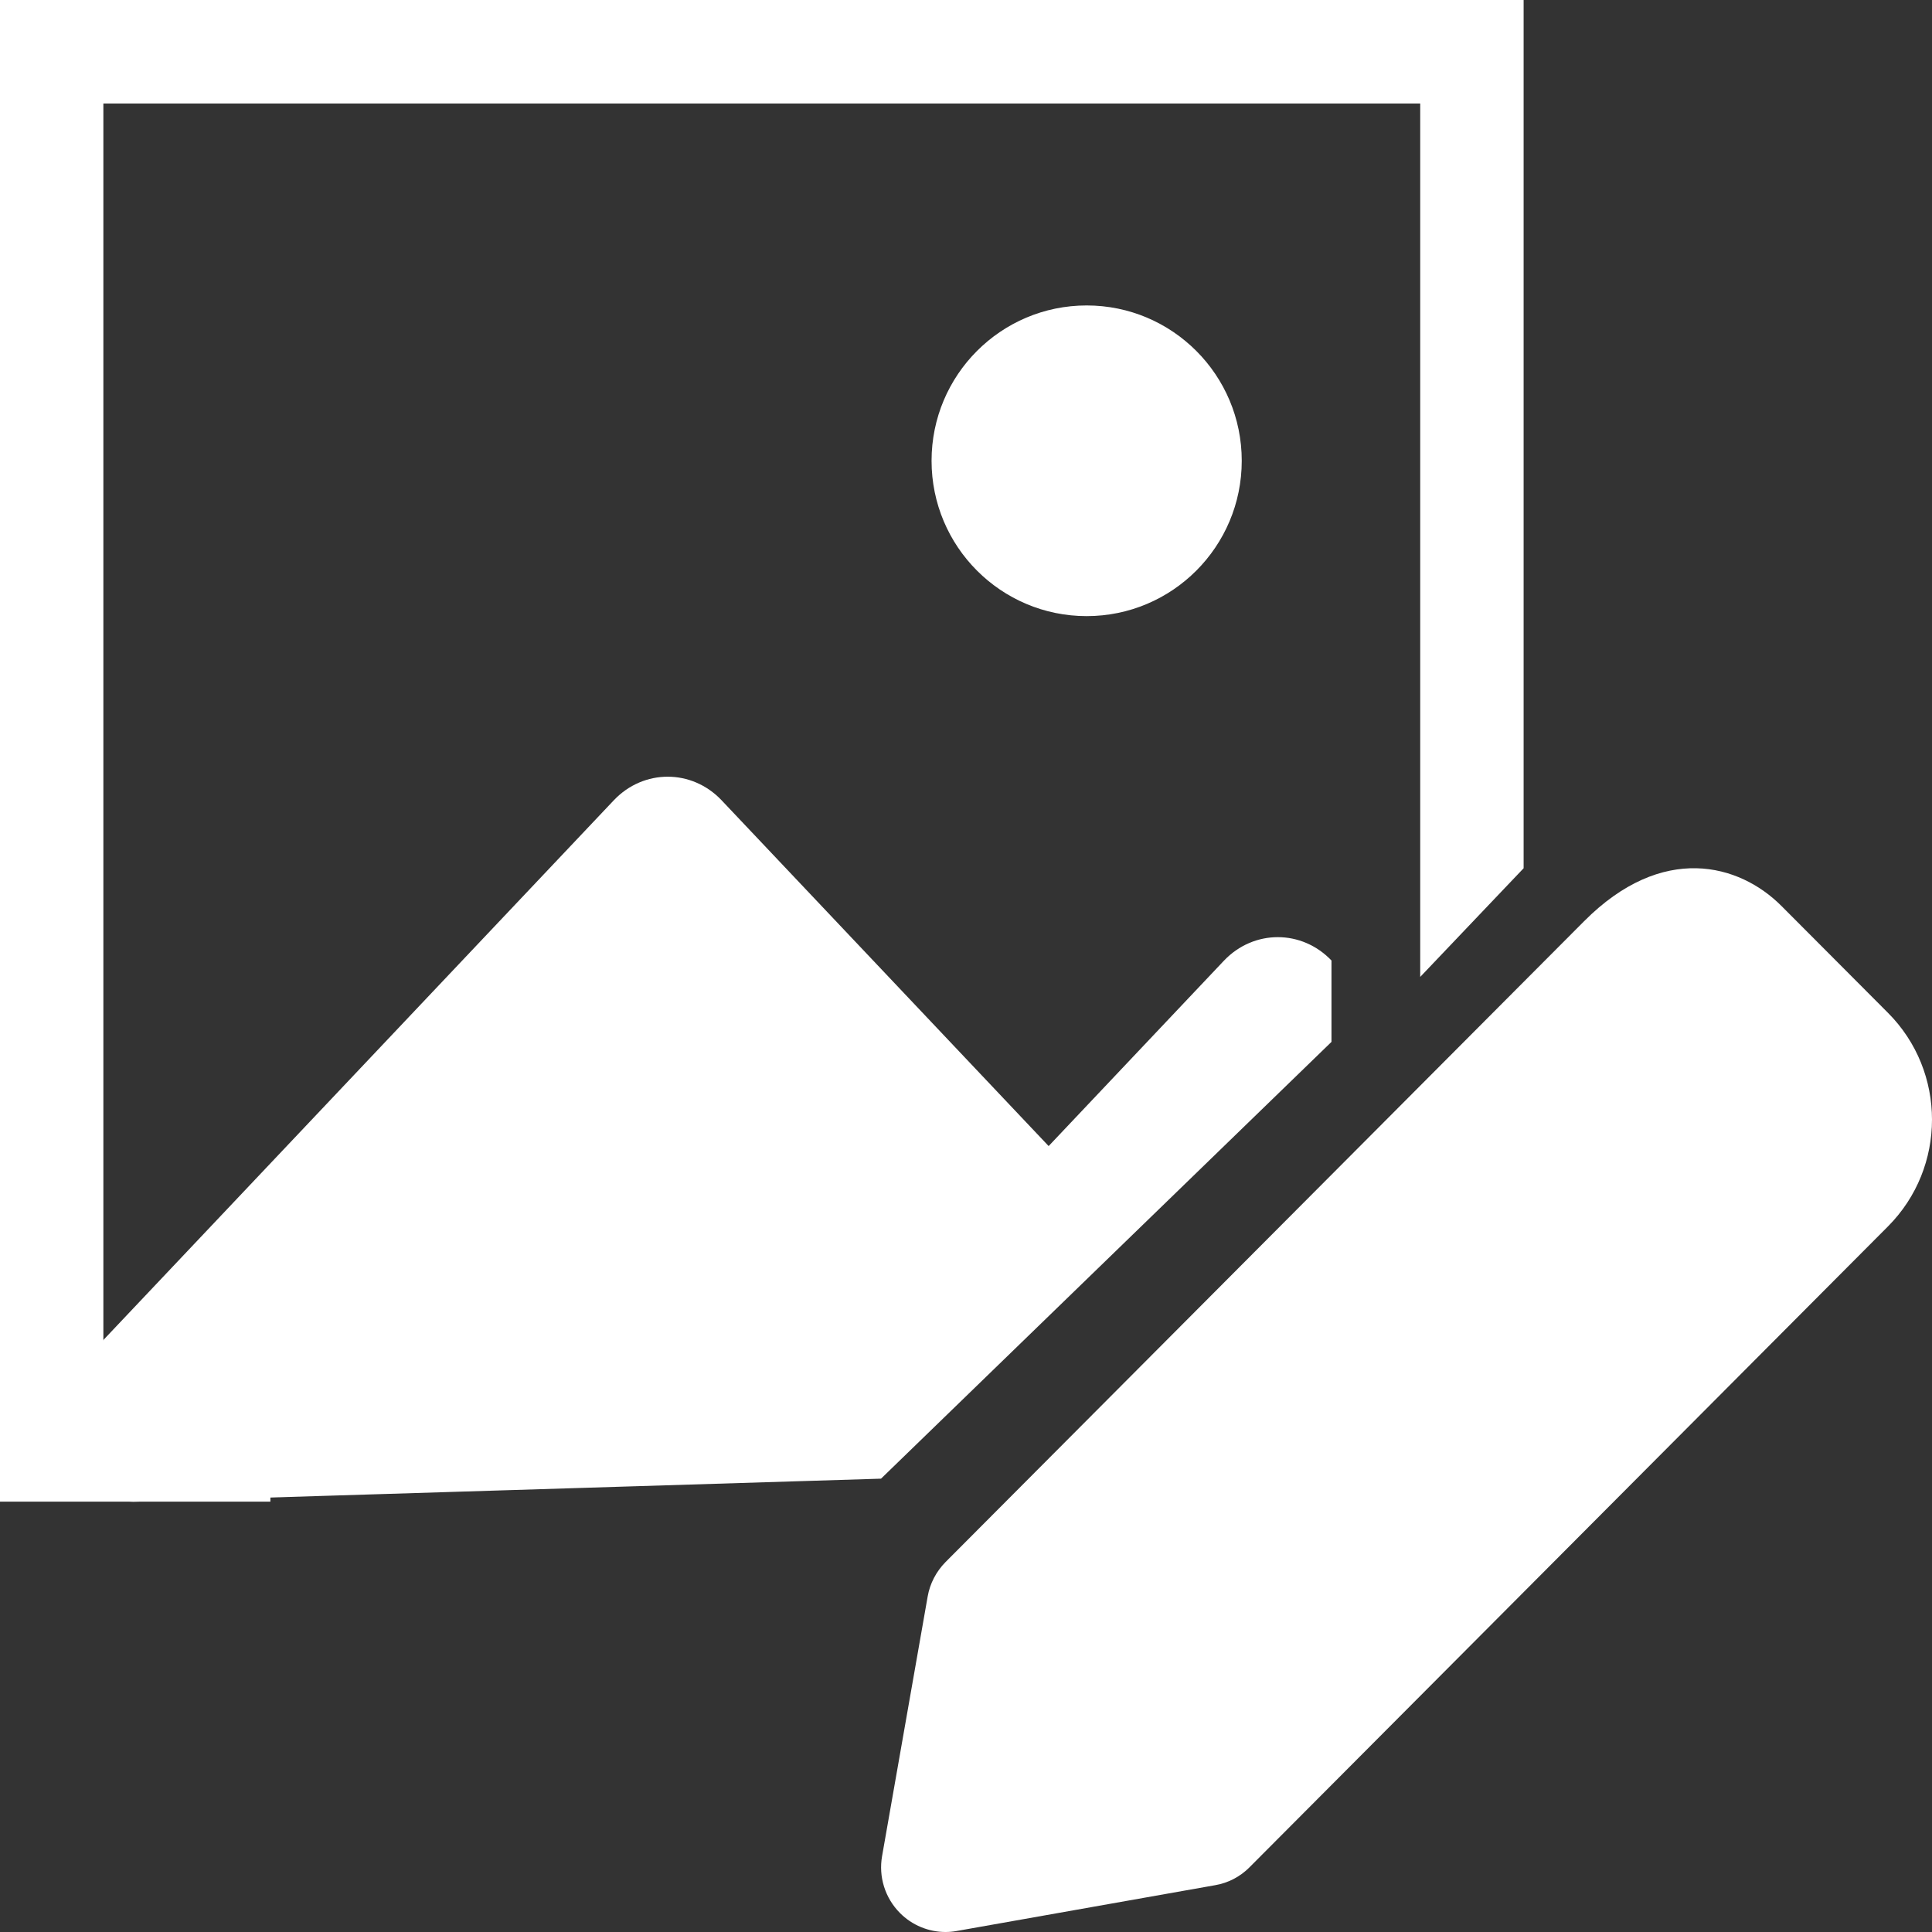
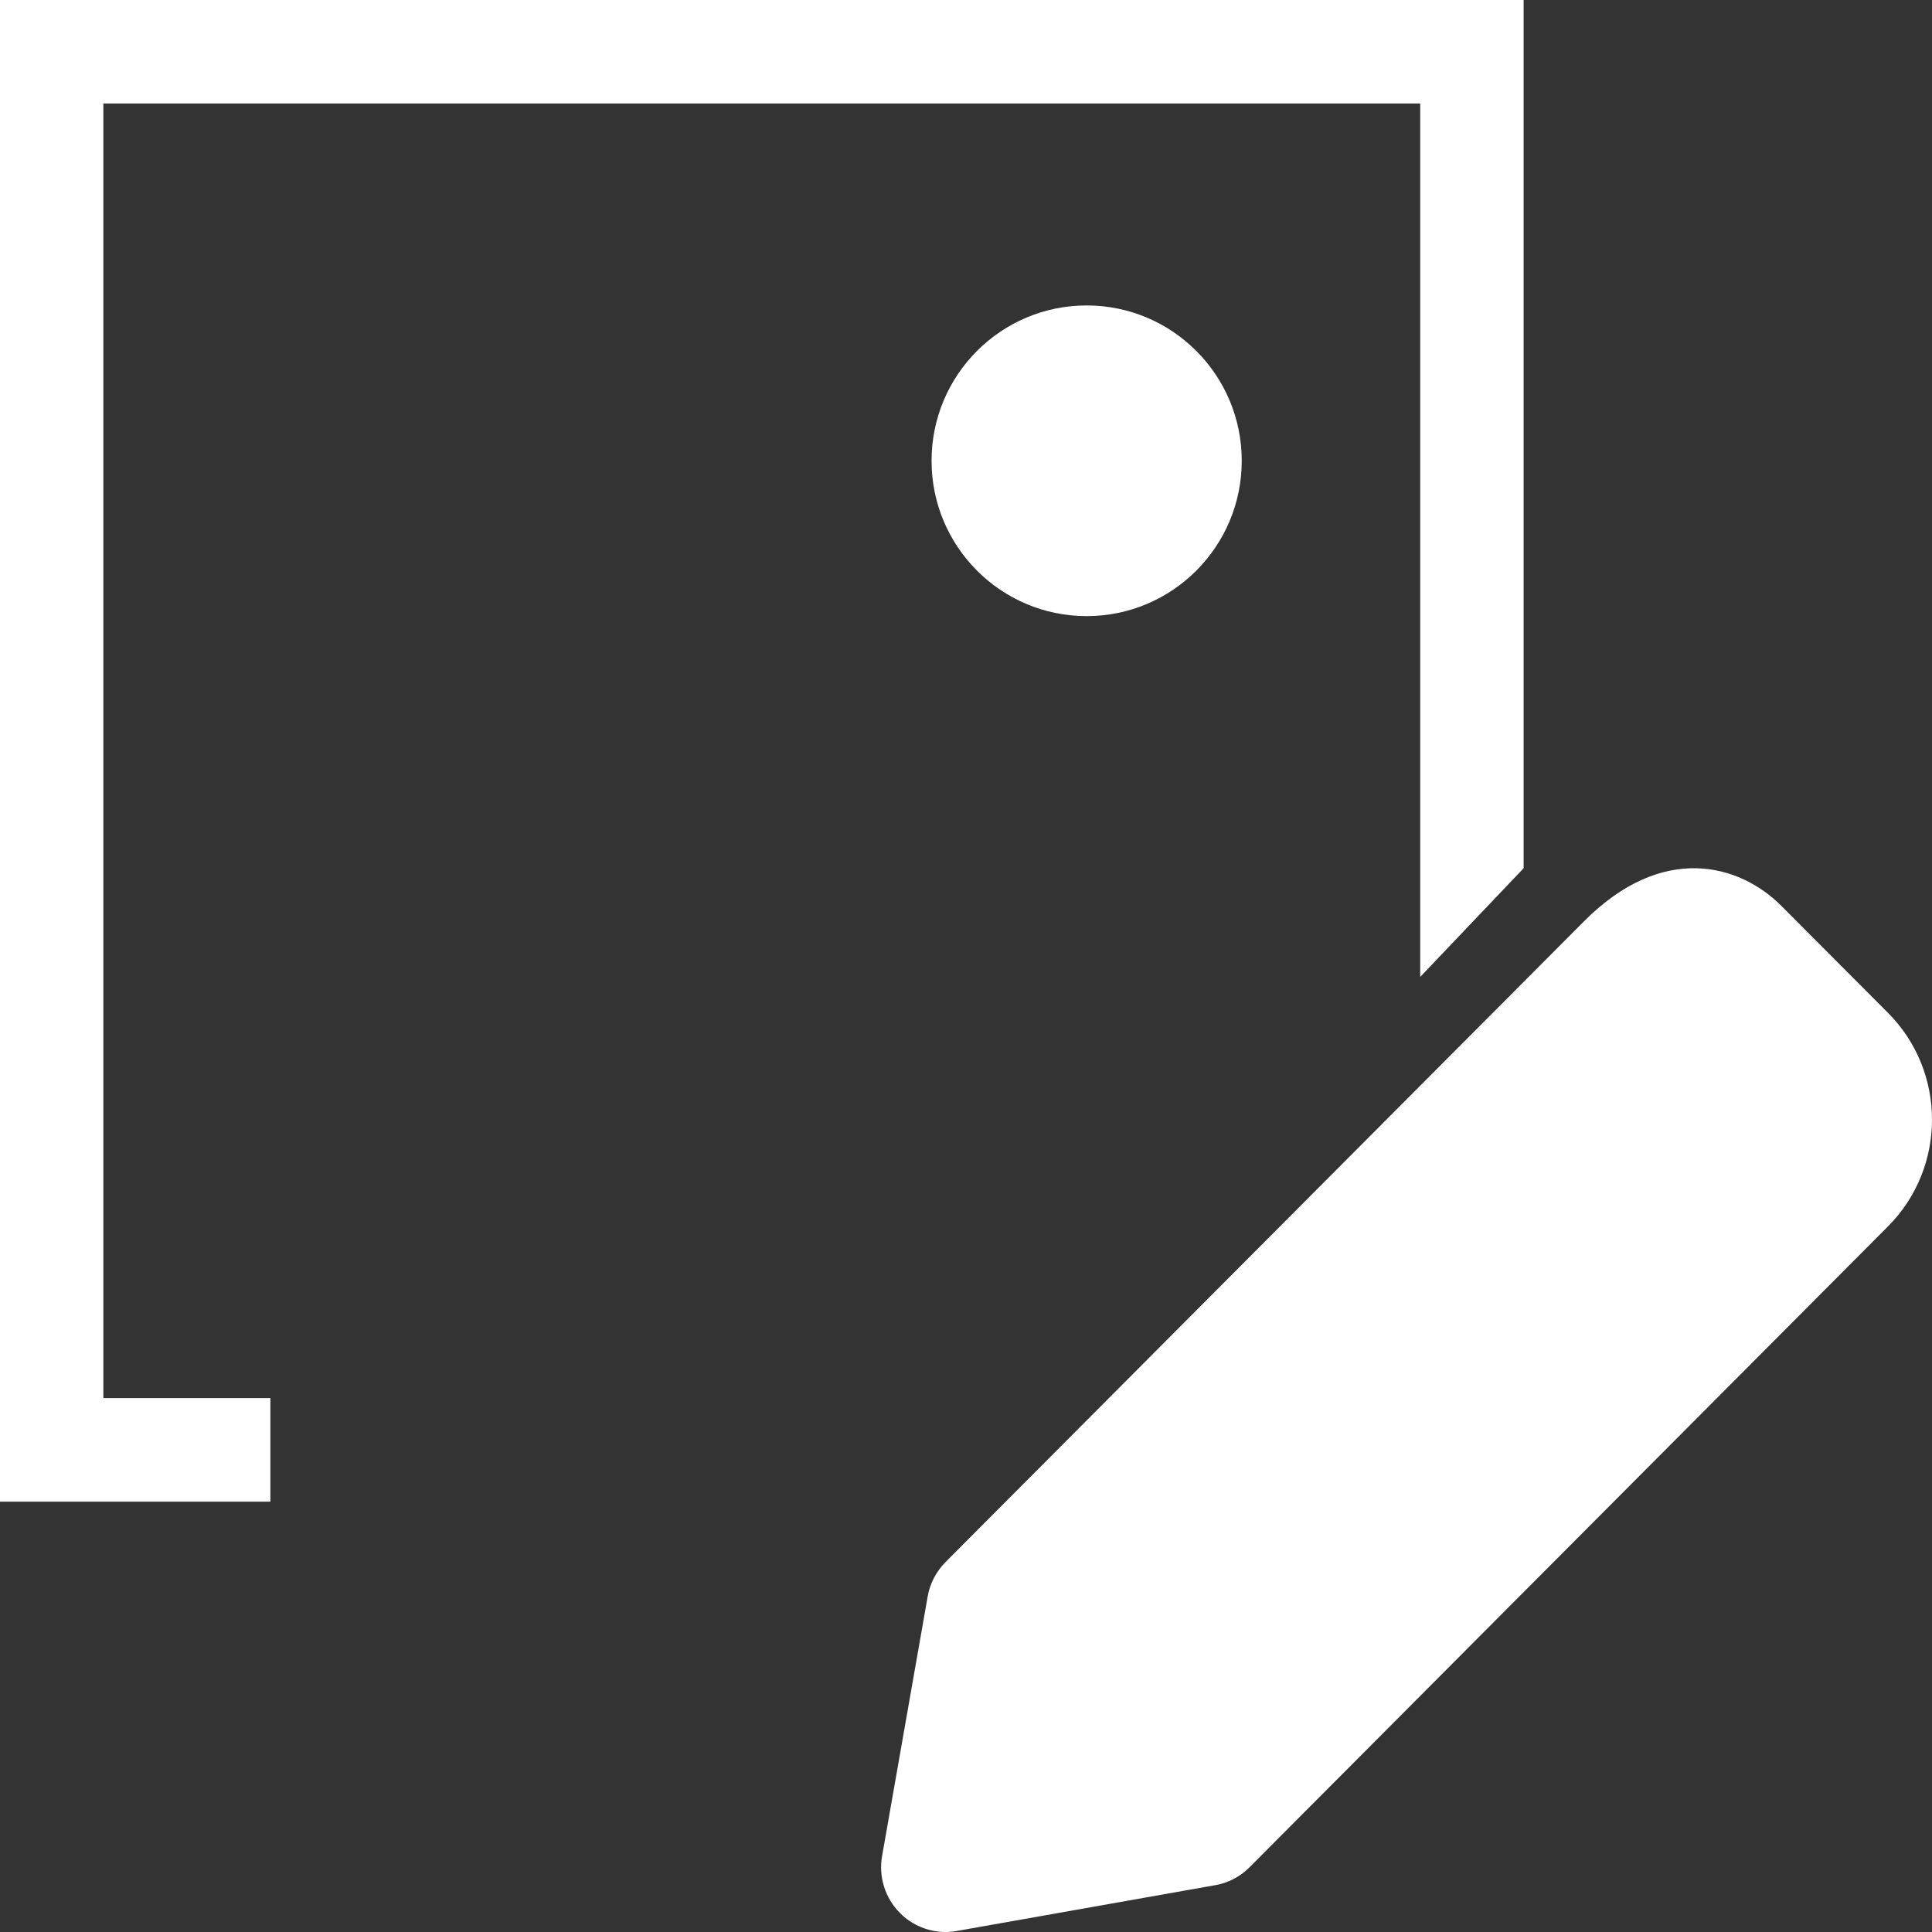
<svg xmlns="http://www.w3.org/2000/svg" width="40" height="40" viewBox="0 0 40 40">
  <rect x="0" y="0" width="40" height="40" fill="#333333" stroke="none" />
  <g fill="none" fill-rule="evenodd">
    <g fill="#FFF" fill-rule="nonzero">
      <g>
        <path d="M18.633 39.607c-.308-.31-.447-.749-.37-1.181l.943-5.37c.046-.27.178-.52.37-.715l13.219-13.266c1.623-1.633 3.219-1.192 4.09-.316l2.203 2.21c1.216 1.219 1.216 3.202 0 4.423L25.87 38.66c-.193.195-.442.325-.712.371l-5.35.948c-.077.014-.155.021-.232.021-.35 0-.692-.14-.943-.393z" />
        <g>
          <g transform="translate(1.207 6.324)">
-             <path d="M26.361 13.564c-.615-.647-1.61-.647-2.226 0l-3.631 3.84-6.774-7.162c-.616-.647-1.61-.647-2.226 0L.45 21.93c-.61.658-.6 1.715.023 2.36.29.3.677.472 1.083.478l15.478-.478 9.326-9.043v-1.682z" />
            <ellipse cx="21.291" cy="3.216" rx="3.211" ry="3.216" />
          </g>
          <path d="M31.545 0L31.545 17.976 29.404 20.226 29.404 2.143 2.14 2.143 2.14 28.946 5.598 28.946 5.598 31.09 0 31.09 0 0z" />
        </g>
      </g>
    </g>
  </g>
</svg>